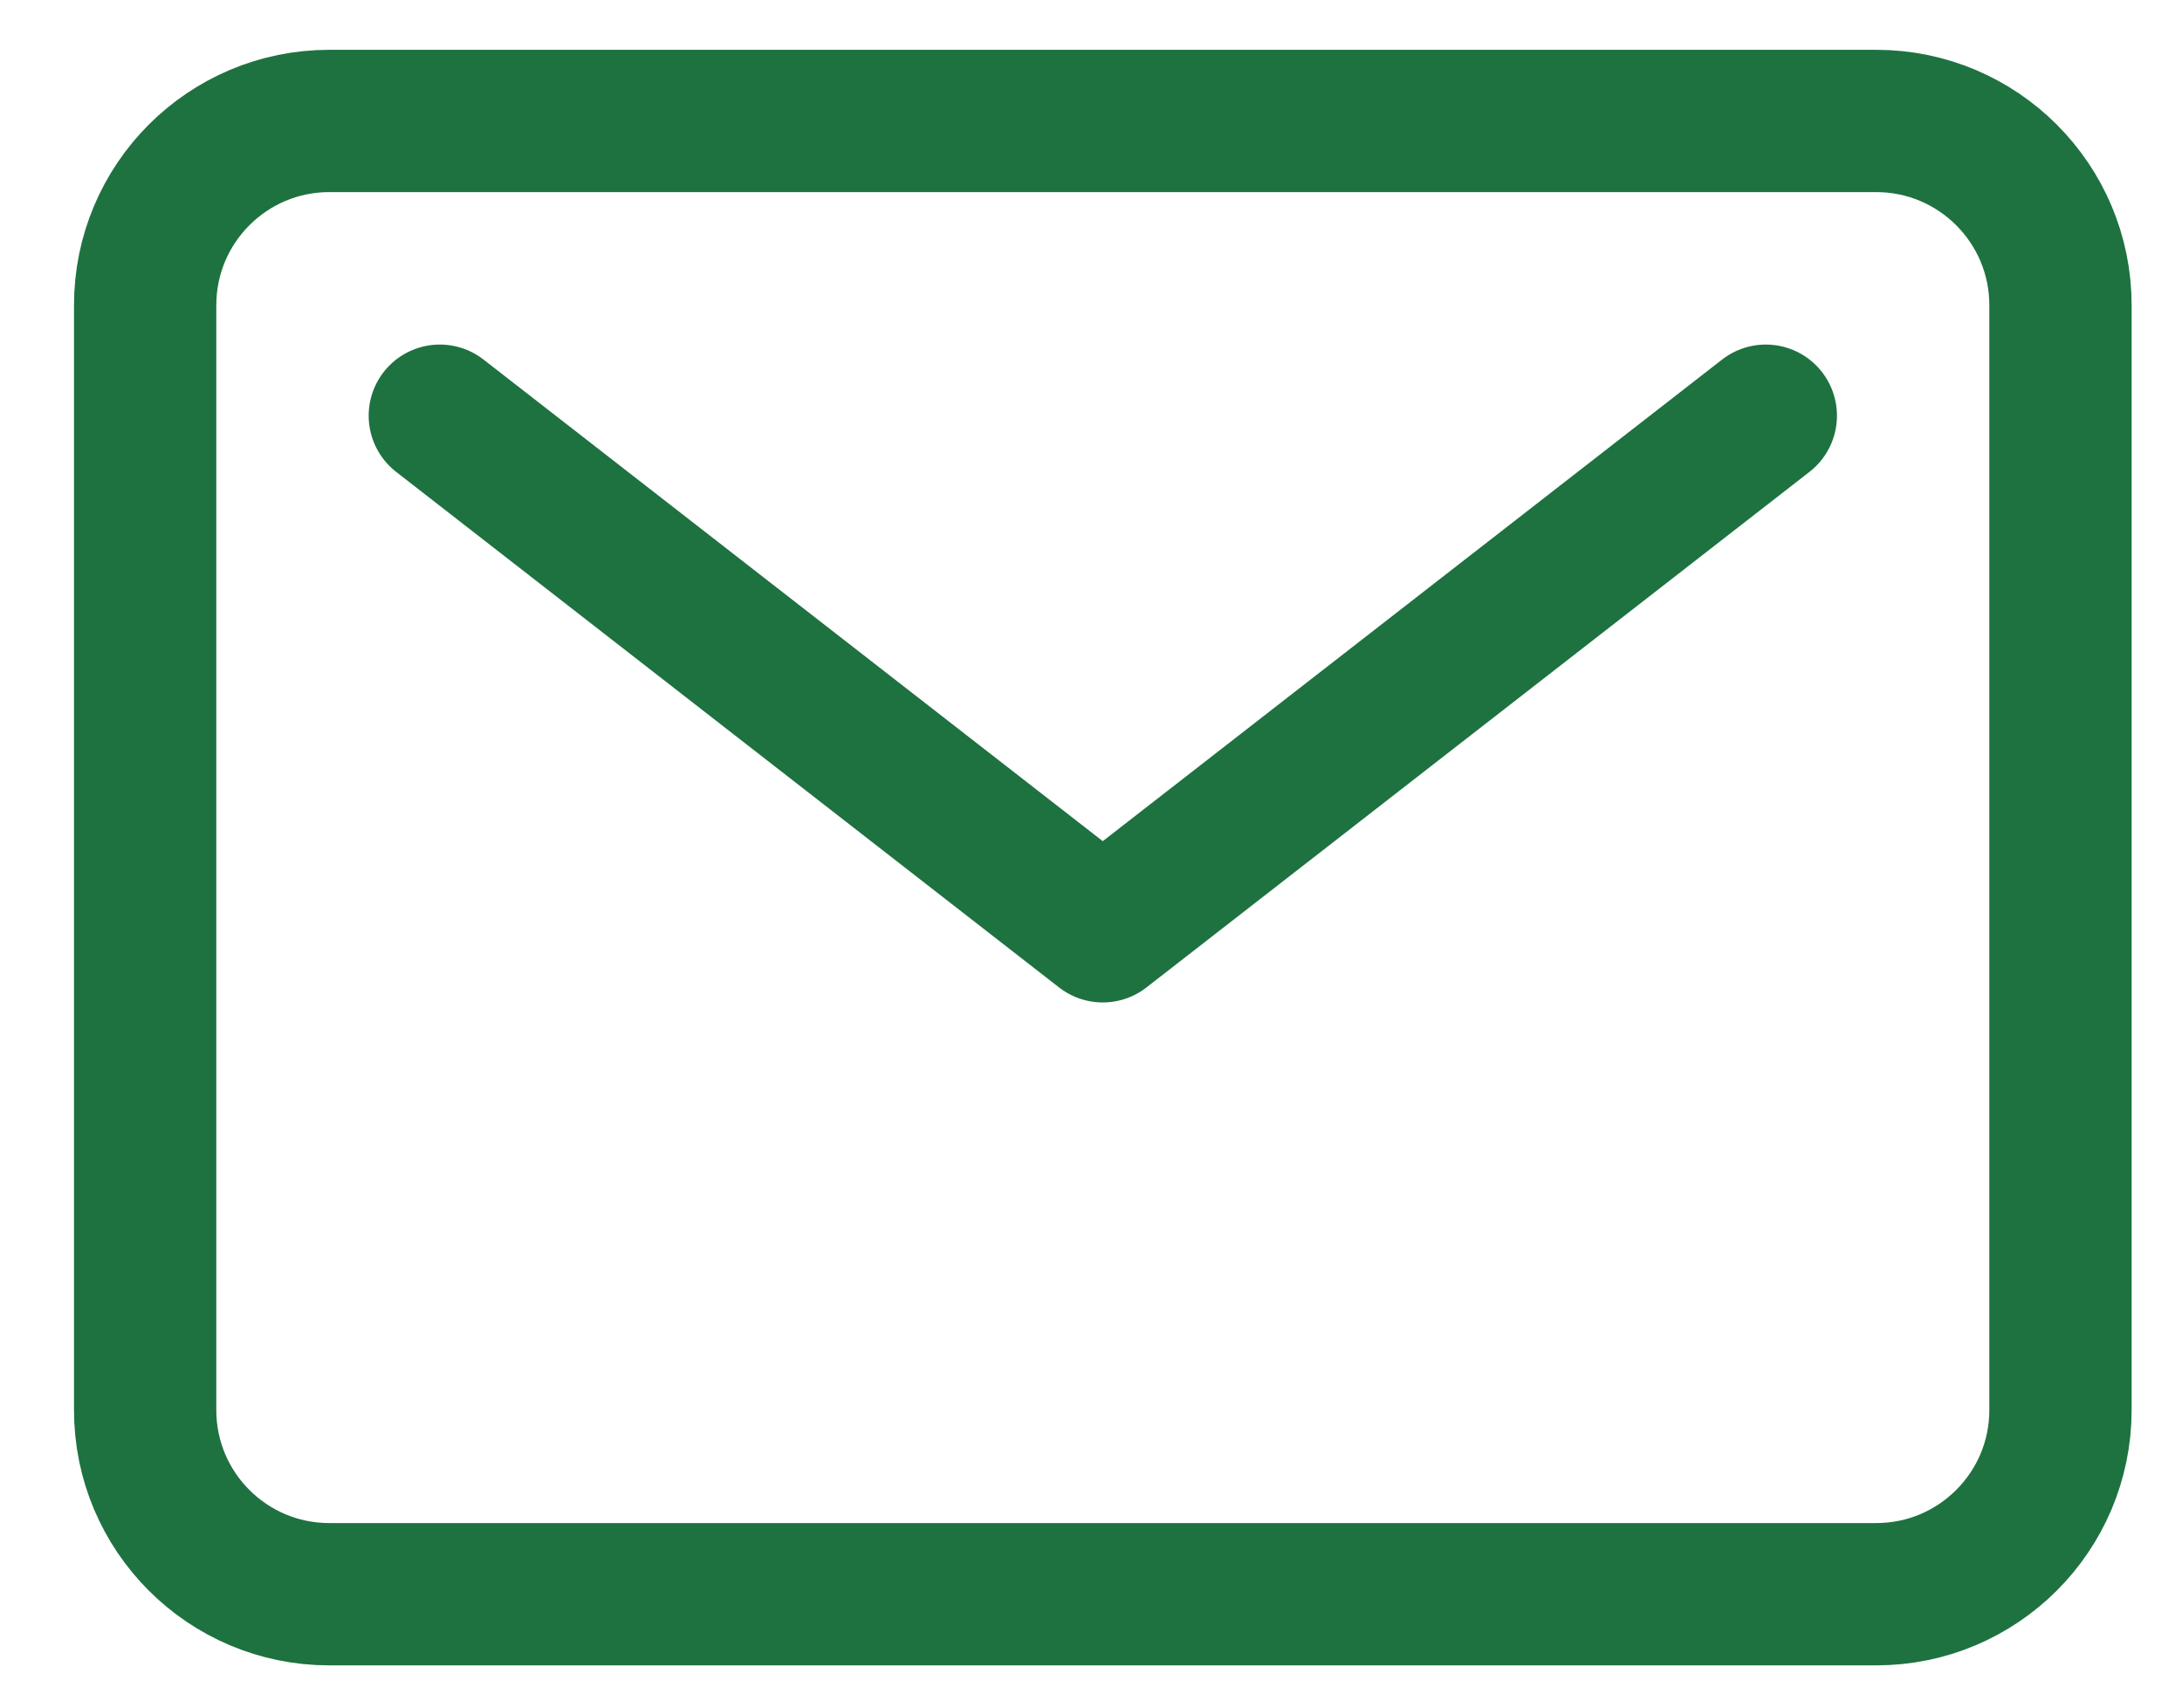
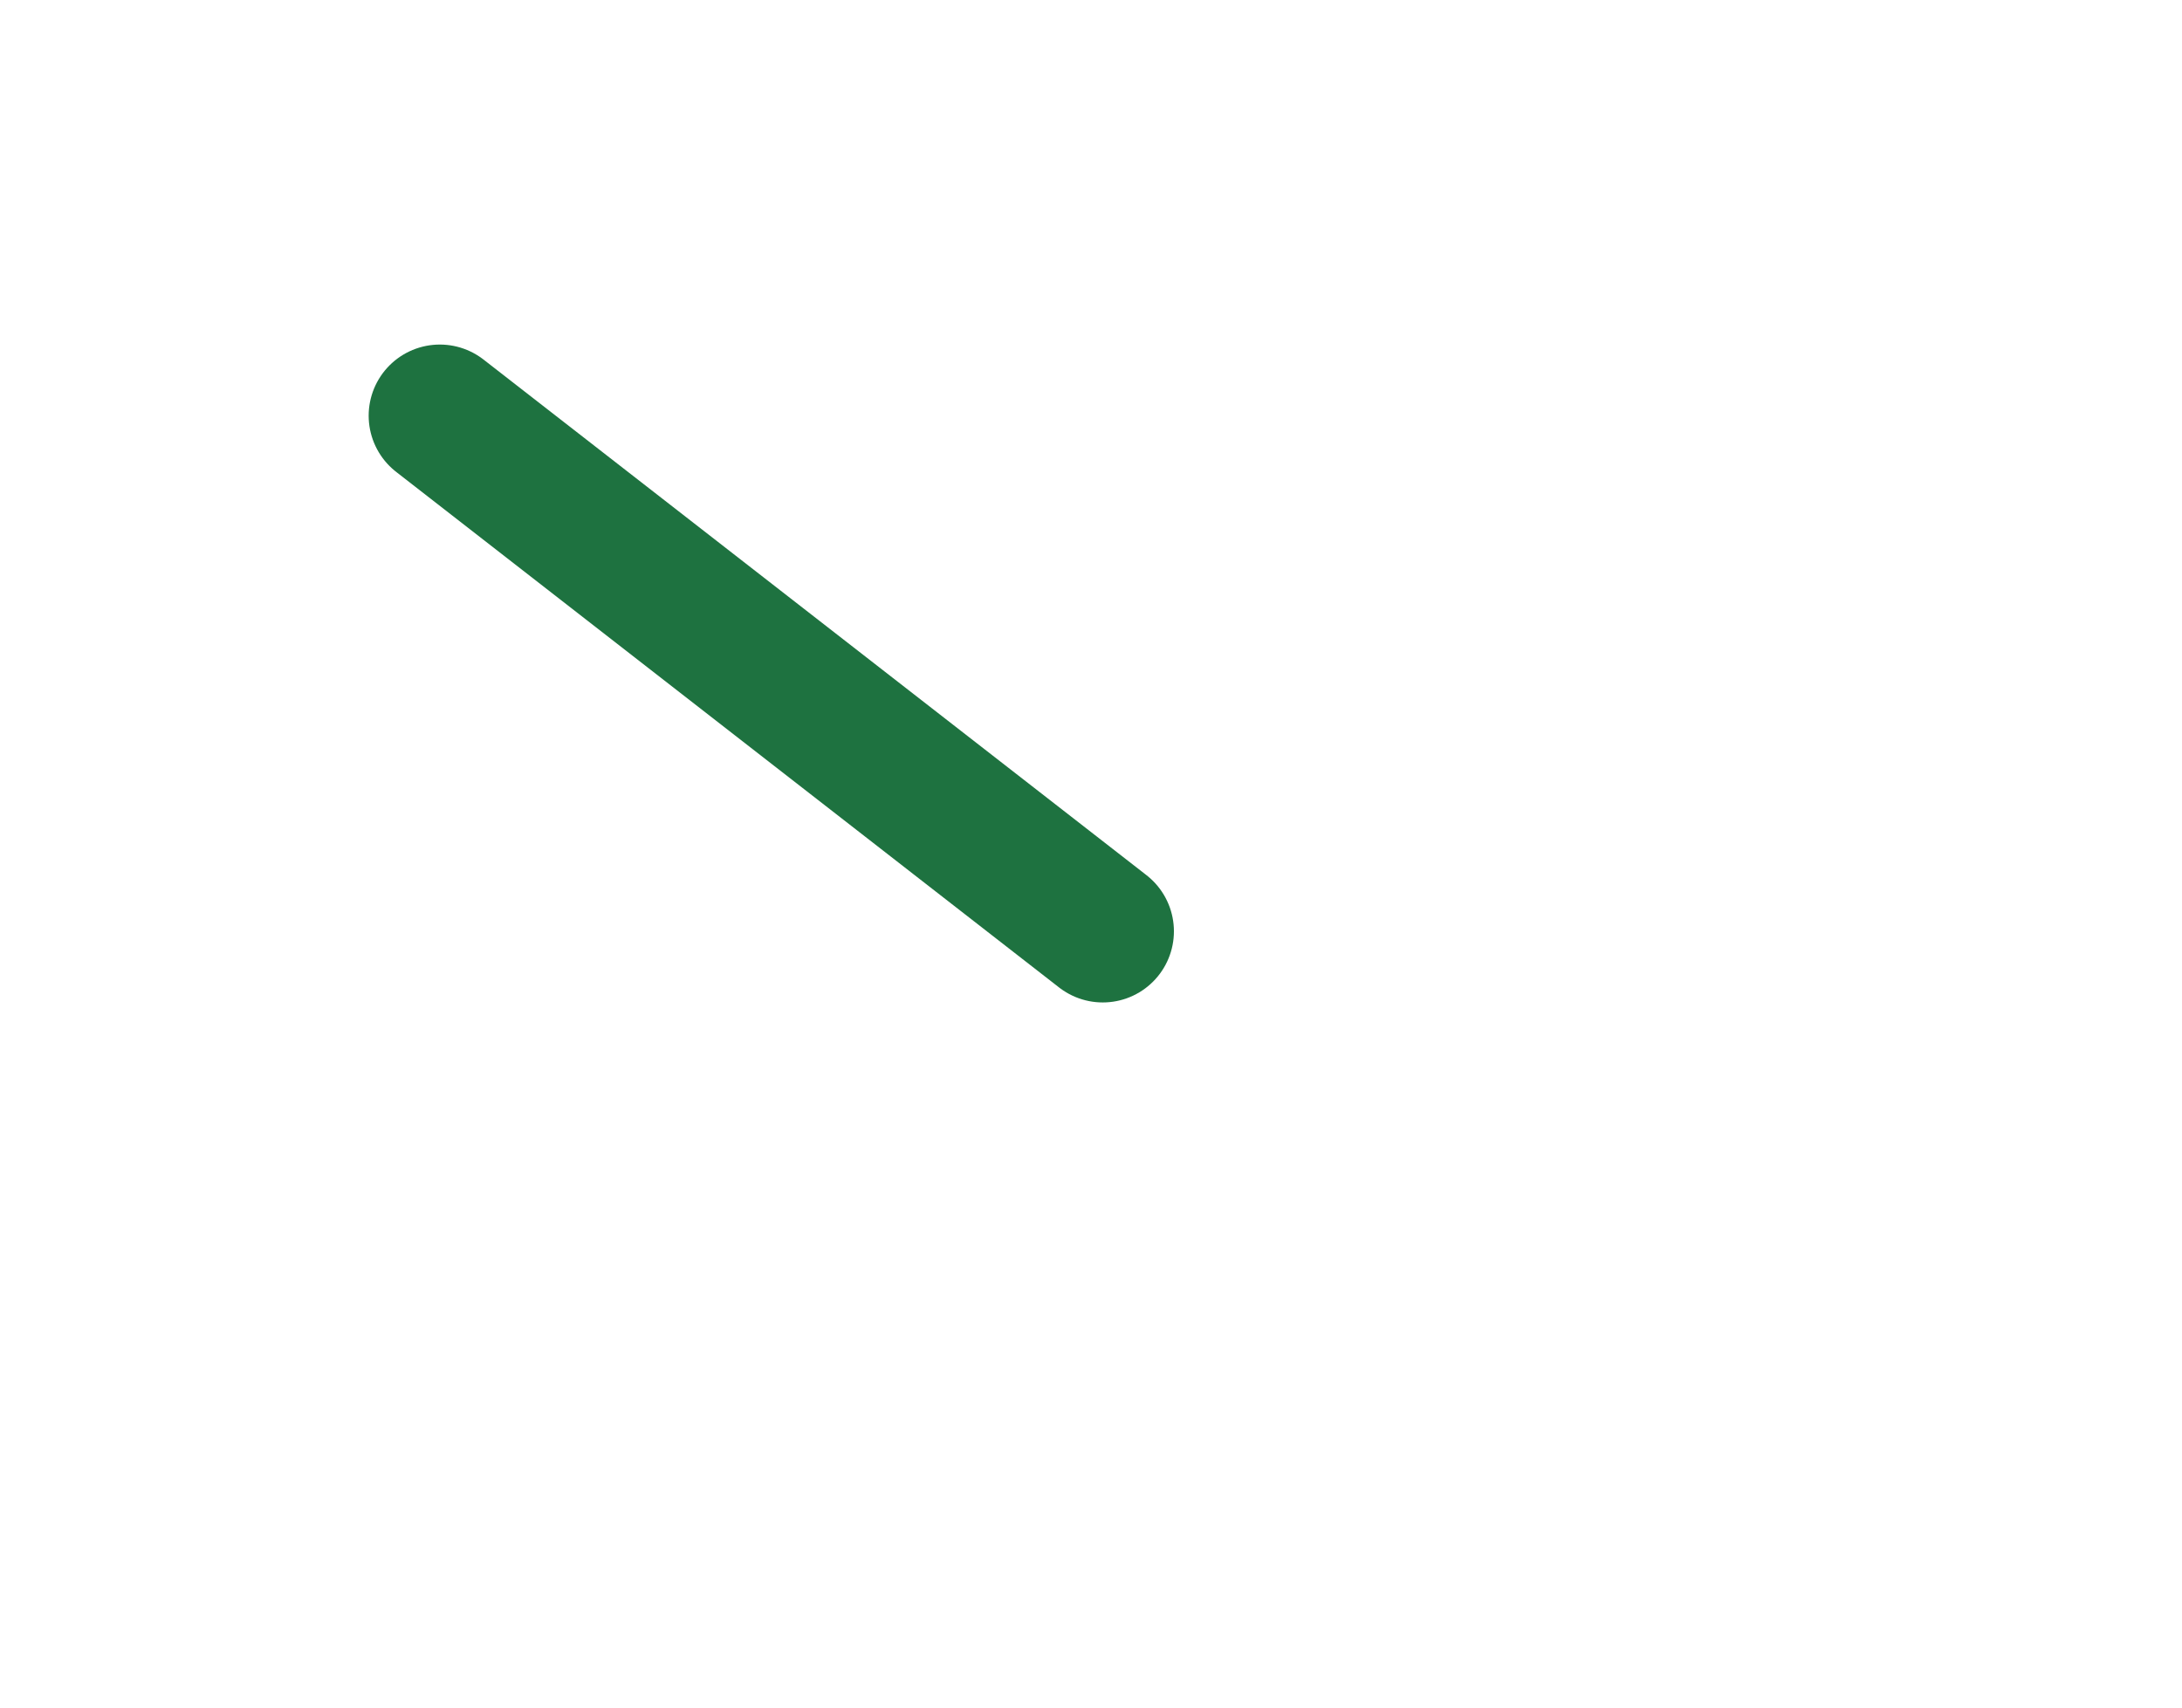
<svg xmlns="http://www.w3.org/2000/svg" width="23" height="18" viewBox="0 0 23 18" fill="none">
-   <path d="M19.777 1.275H3.471C2.399 1.275 1.53 2.145 1.53 3.217V14.864C1.53 15.936 2.399 16.805 3.471 16.805H19.777C20.849 16.805 21.719 15.936 21.719 14.864V3.217C21.719 2.145 20.849 1.275 19.777 1.275Z" stroke="#1E7240" stroke-width="1.5" stroke-linecap="round" stroke-linejoin="round" />
-   <path d="M4.636 4.382L11.624 9.817L18.613 4.382" stroke="#1E7240" stroke-width="1.5" stroke-linecap="round" stroke-linejoin="round" />
+   <path d="M4.636 4.382L11.624 9.817" stroke="#1E7240" stroke-width="1.5" stroke-linecap="round" stroke-linejoin="round" />
</svg>